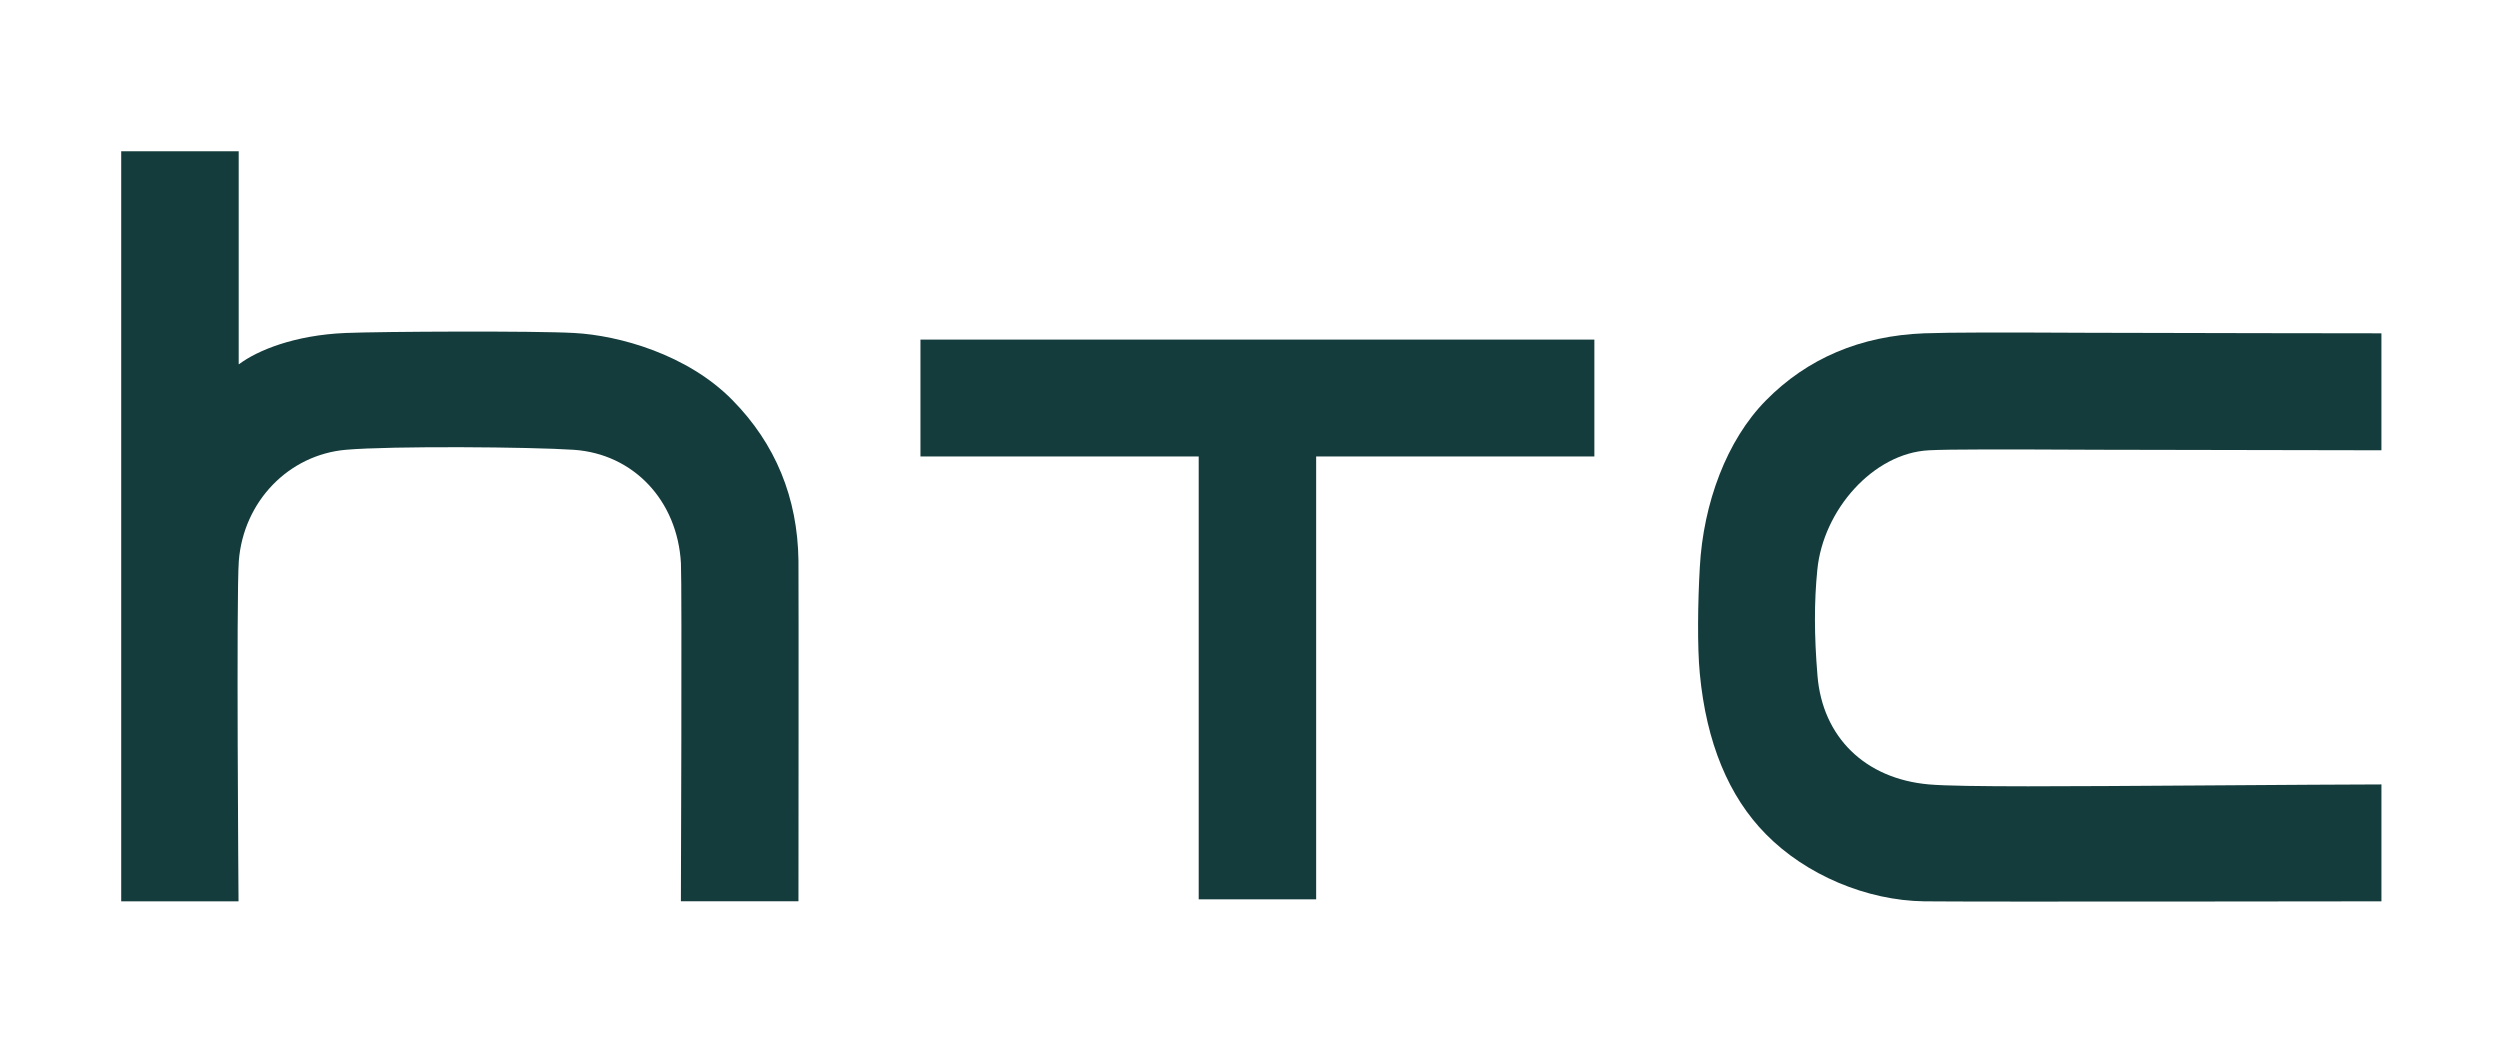
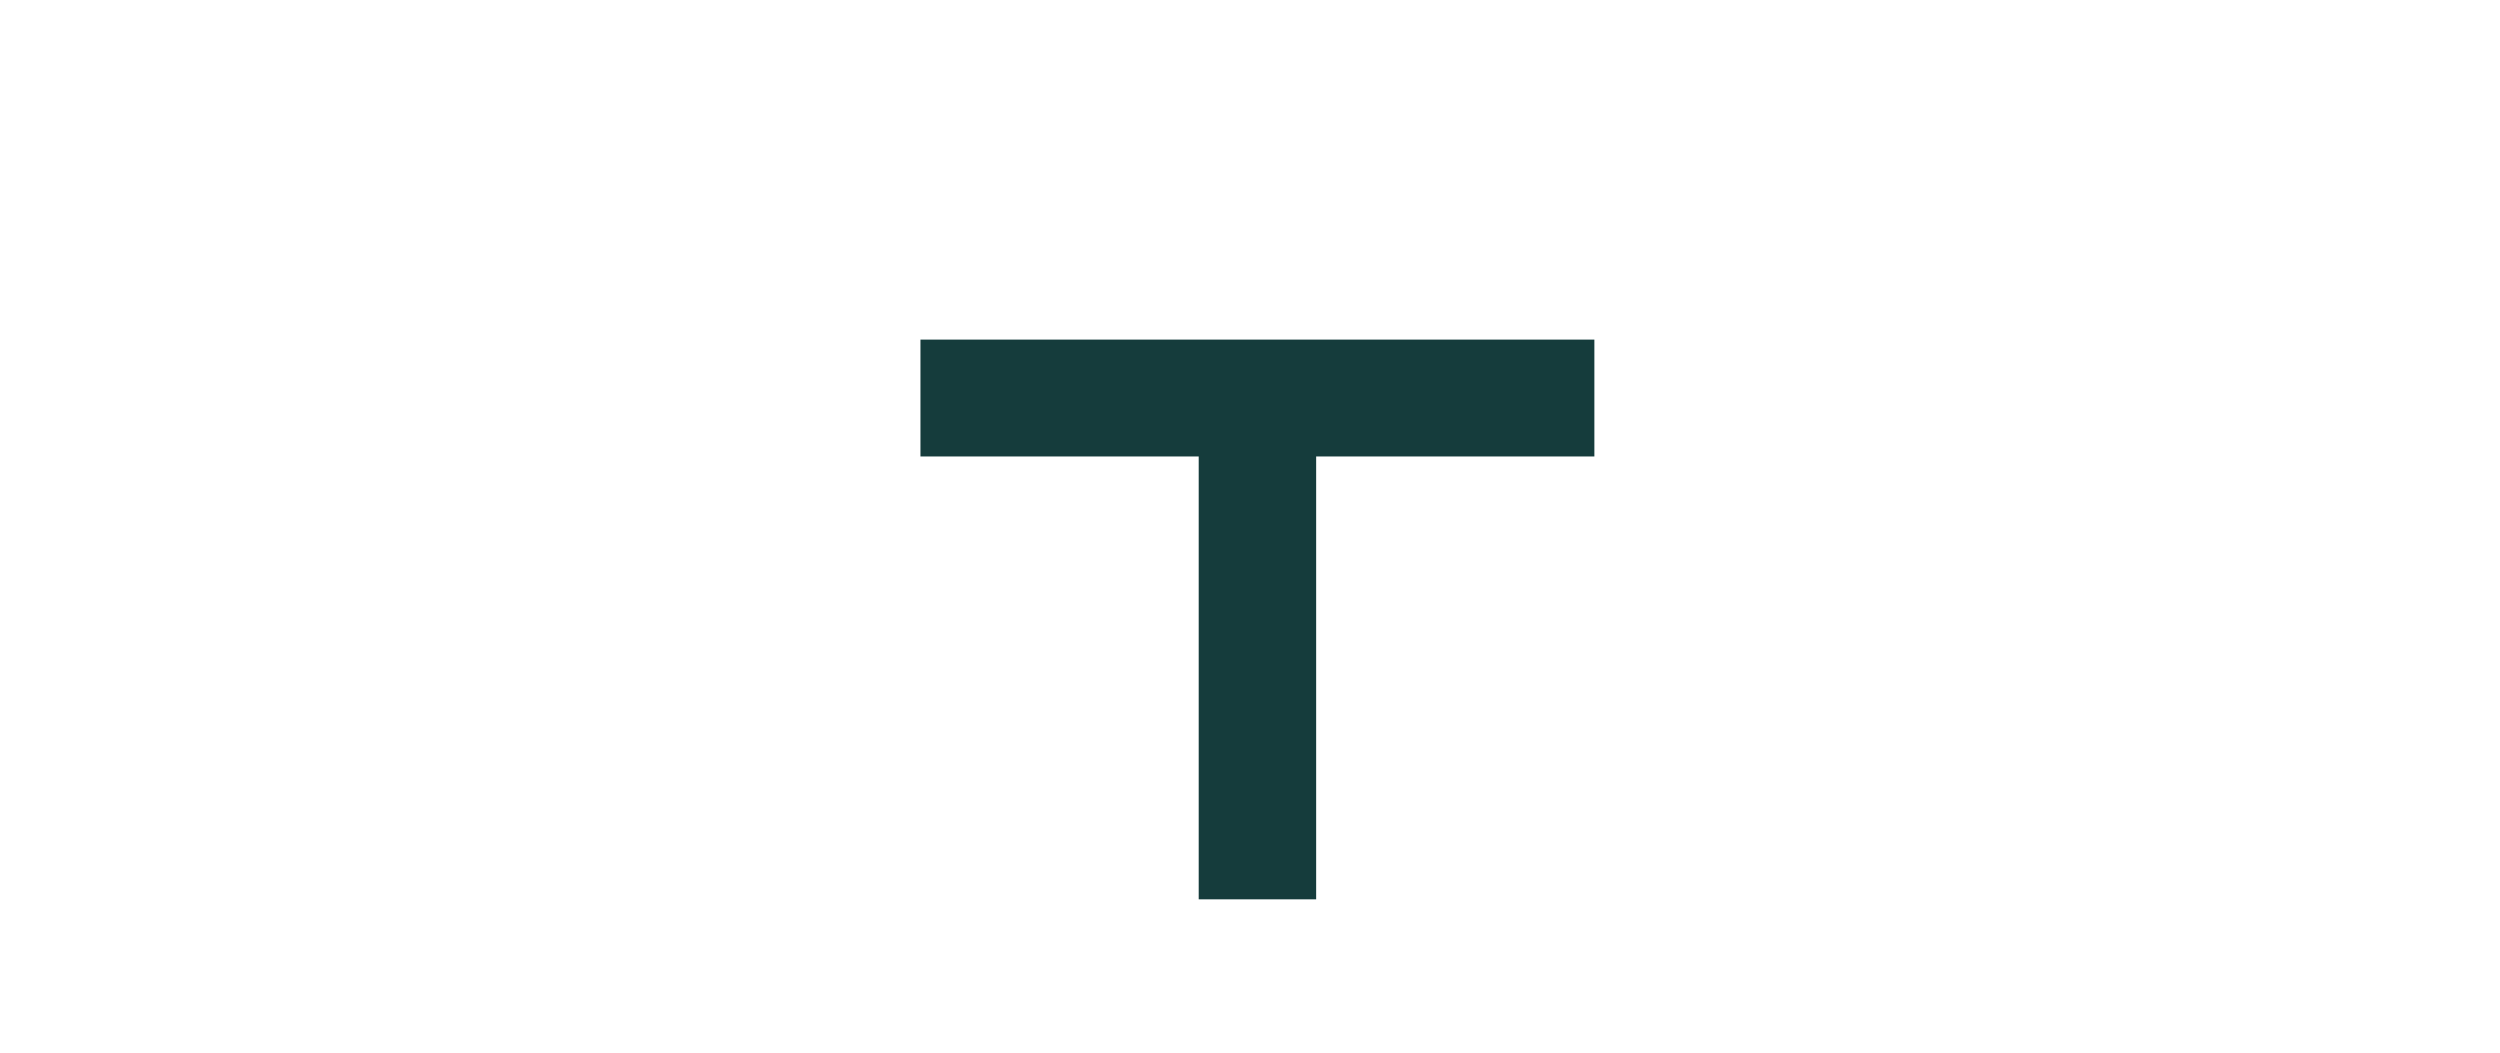
<svg xmlns="http://www.w3.org/2000/svg" id="Layer_1" viewBox="0 0 1040 438">
  <defs>
    <style>.cls-1{fill:#153c3c;}</style>
  </defs>
-   <path id="path38" class="cls-1" d="M912.48,326.77c-49.75,.32-96.87,.72-110.01-.45-26.58-2.31-44.34-19.7-46.4-45.28-1.39-16.79-1.39-30.7-.07-43.94,2.41-24.91,23.25-48.63,46.47-49.78,8.32-.45,30.58-.4,70.89-.22l117.31,.22v-48.66s-93.44-.1-121.53-.22c-37.7-.17-56.68-.2-68.7,.22-26.45,1.02-48.61,10.43-65.82,27.92-16.32,16.52-26.06,42.8-27.5,69.4-.82,14.36-1.09,33.11,0,44.26,2.71,28.61,11.97,51.07,27.5,66.79,16.59,16.89,41.85,27.6,65.85,27.92,19.7,.25,190.21,0,190.21,0v-48.63s-51.79,.2-78.19,.45" />
  <path id="path40" class="cls-1" d="M382.91,141.28v48.61h115.75v184.22h48.86V189.88h115.74v-48.61s-280.35,0-280.35,0Z" />
-   <path id="path50" class="cls-1" d="M332.16,233.2c-.35-26.18-9.59-48.63-27.5-66.79-18.68-19-47.17-26.9-65.82-27.89-16.22-.92-80.13-.62-95.13,0-21.14,.89-36.54,7.2-44.26,12.97-.07,.05-.15,.02-.15-.1V62.94H50.42V374.95h48.81s-.97-127.72,.12-141.63c1.94-24.71,20.69-44.14,44.61-46.22,19.17-1.64,76.72-1.19,94.78,.02,24.79,1.71,43.09,21.09,44.53,47.19,.47,9.61-.02,140.63-.02,140.63h48.91s.12-130.52,0-141.75" />
</svg>